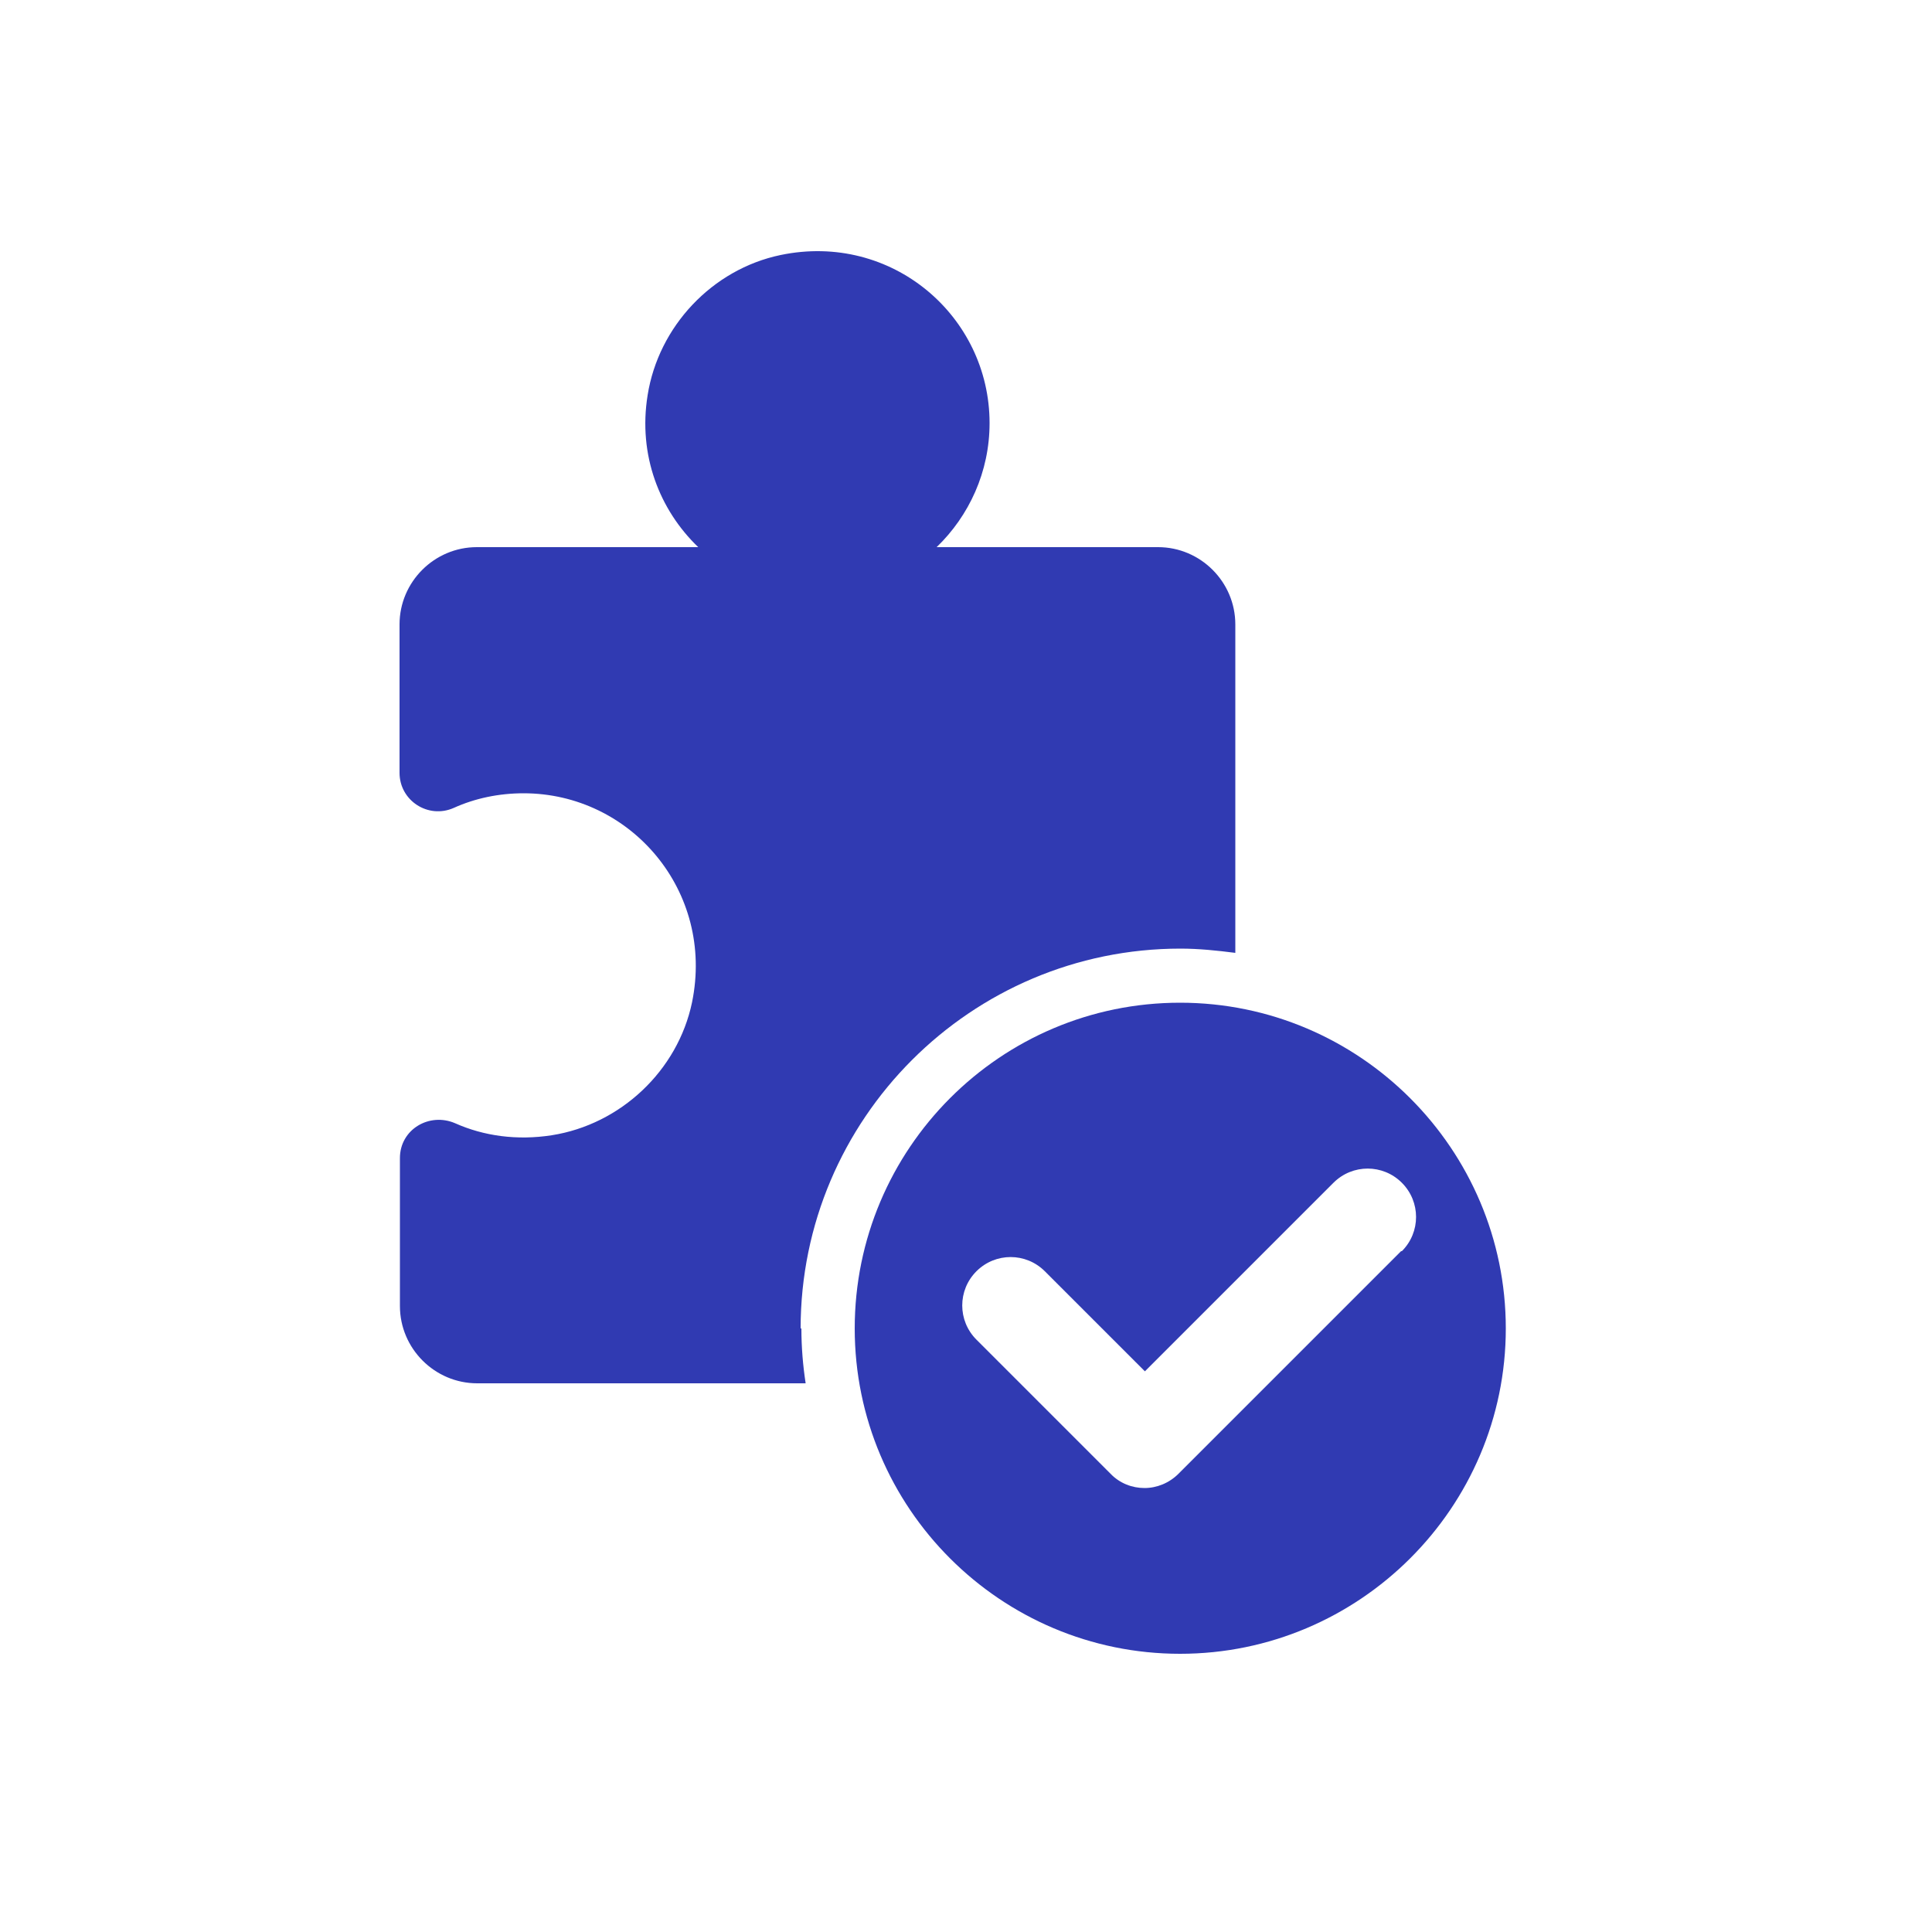
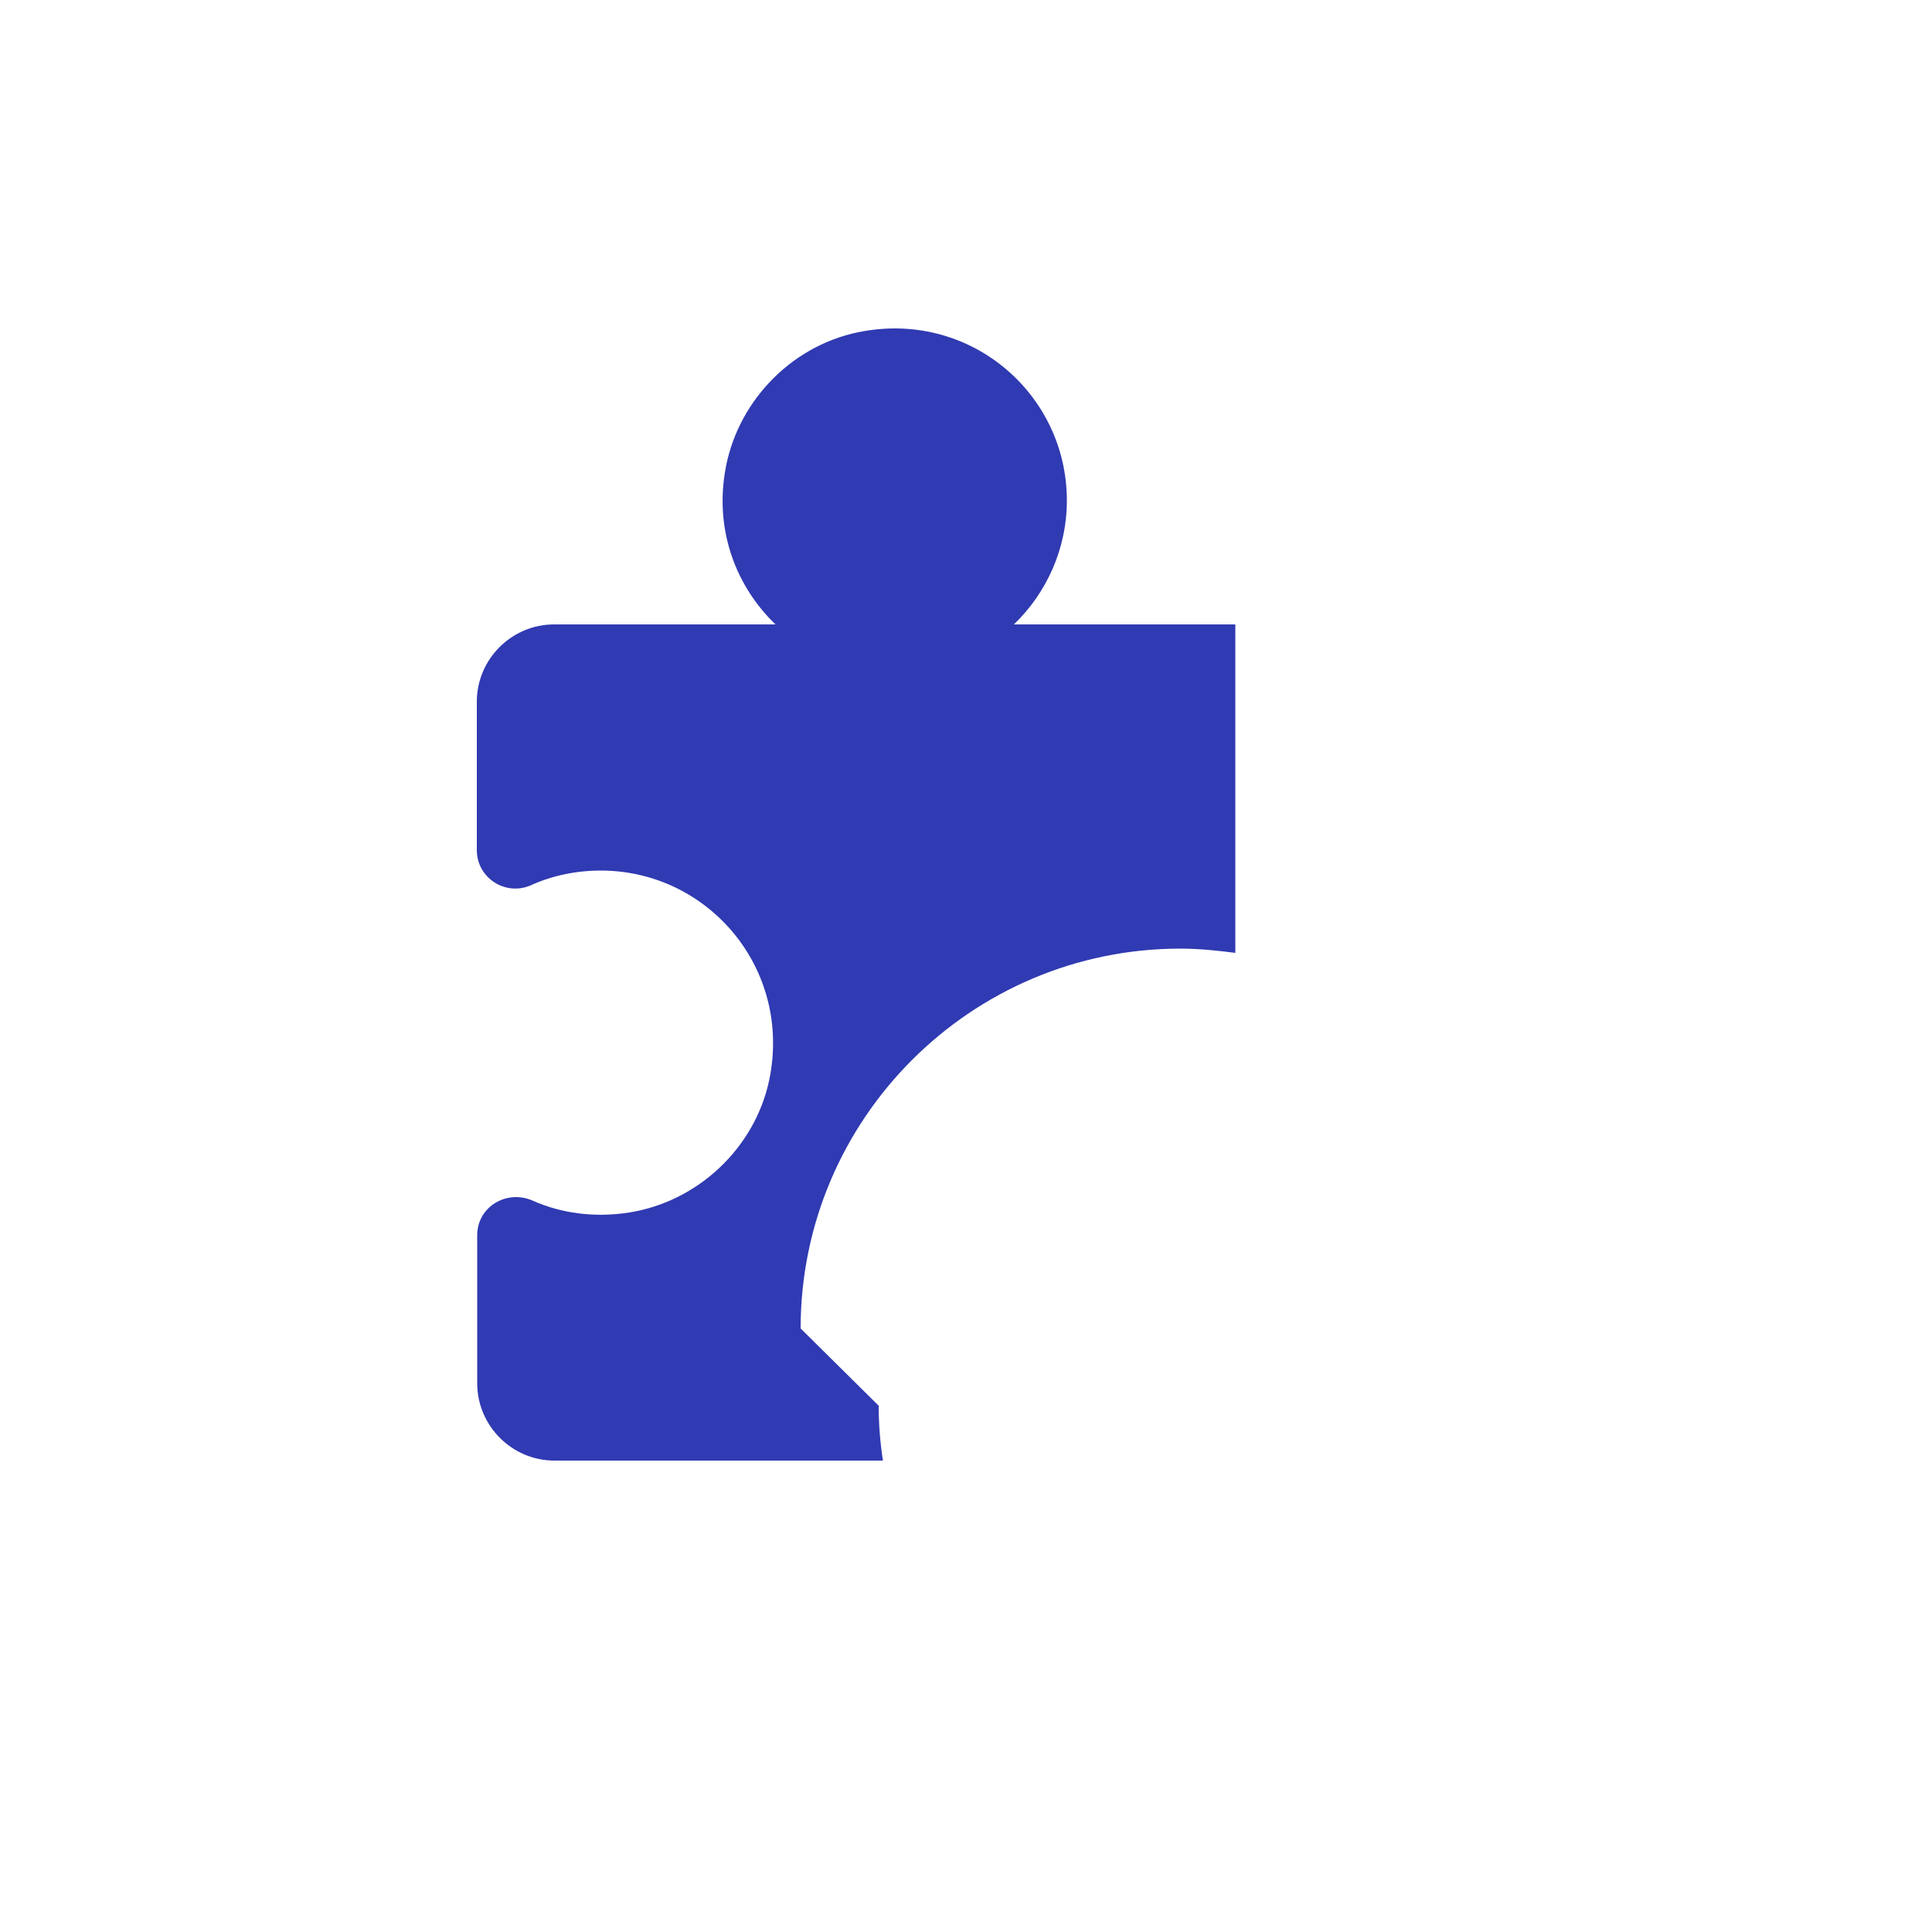
<svg xmlns="http://www.w3.org/2000/svg" id="Icons" viewBox="0 0 50 50">
  <defs>
    <style>
      .cls-1 {
        fill: #303ab2;
      }
    </style>
  </defs>
-   <path class="cls-1" d="M20.72,34.38c0-5.42,4.41-9.83,9.83-9.83.48,0,.95.05,1.42.11v-8.5c0-1.1-.9-2-2-2h-5.73c.84-.81,1.37-1.95,1.37-3.21,0-2.77-2.53-4.95-5.41-4.35-1.77.37-3.16,1.85-3.44,3.63-.25,1.55.31,2.97,1.31,3.93h-5.73c-1.1,0-2,.9-2,2v3.84c0,.72.74,1.2,1.4.91.55-.25,1.17-.38,1.81-.38,2.77,0,4.95,2.53,4.36,5.41-.37,1.77-1.85,3.16-3.63,3.44-.9.14-1.76.02-2.5-.31-.67-.29-1.43.16-1.43.9v3.83c0,1.1.9,2,2,2h8.5c-.07-.46-.11-.93-.11-1.42Z" />
-   <path class="cls-1" d="M30.54,25.95c-4.65,0-8.42,3.78-8.42,8.43s3.78,8.42,8.42,8.42,8.43-3.78,8.43-8.42-3.78-8.43-8.43-8.43ZM36.26,32.38l-5.76,5.76c-.24.24-.56.37-.88.37s-.64-.12-.88-.37l-3.47-3.47c-.49-.49-.49-1.28,0-1.77s1.28-.49,1.77,0l2.59,2.59,4.88-4.88c.49-.49,1.28-.49,1.77,0s.49,1.28,0,1.77Z" />
+   <path class="cls-1" d="M20.72,34.38c0-5.42,4.41-9.83,9.83-9.83.48,0,.95.05,1.42.11v-8.5h-5.73c.84-.81,1.37-1.95,1.37-3.21,0-2.77-2.53-4.95-5.41-4.35-1.77.37-3.16,1.85-3.44,3.63-.25,1.55.31,2.97,1.31,3.93h-5.73c-1.1,0-2,.9-2,2v3.84c0,.72.74,1.2,1.4.91.55-.25,1.17-.38,1.81-.38,2.77,0,4.95,2.53,4.36,5.41-.37,1.77-1.85,3.16-3.63,3.44-.9.14-1.76.02-2.5-.31-.67-.29-1.43.16-1.43.9v3.83c0,1.1.9,2,2,2h8.5c-.07-.46-.11-.93-.11-1.42Z" />
</svg>